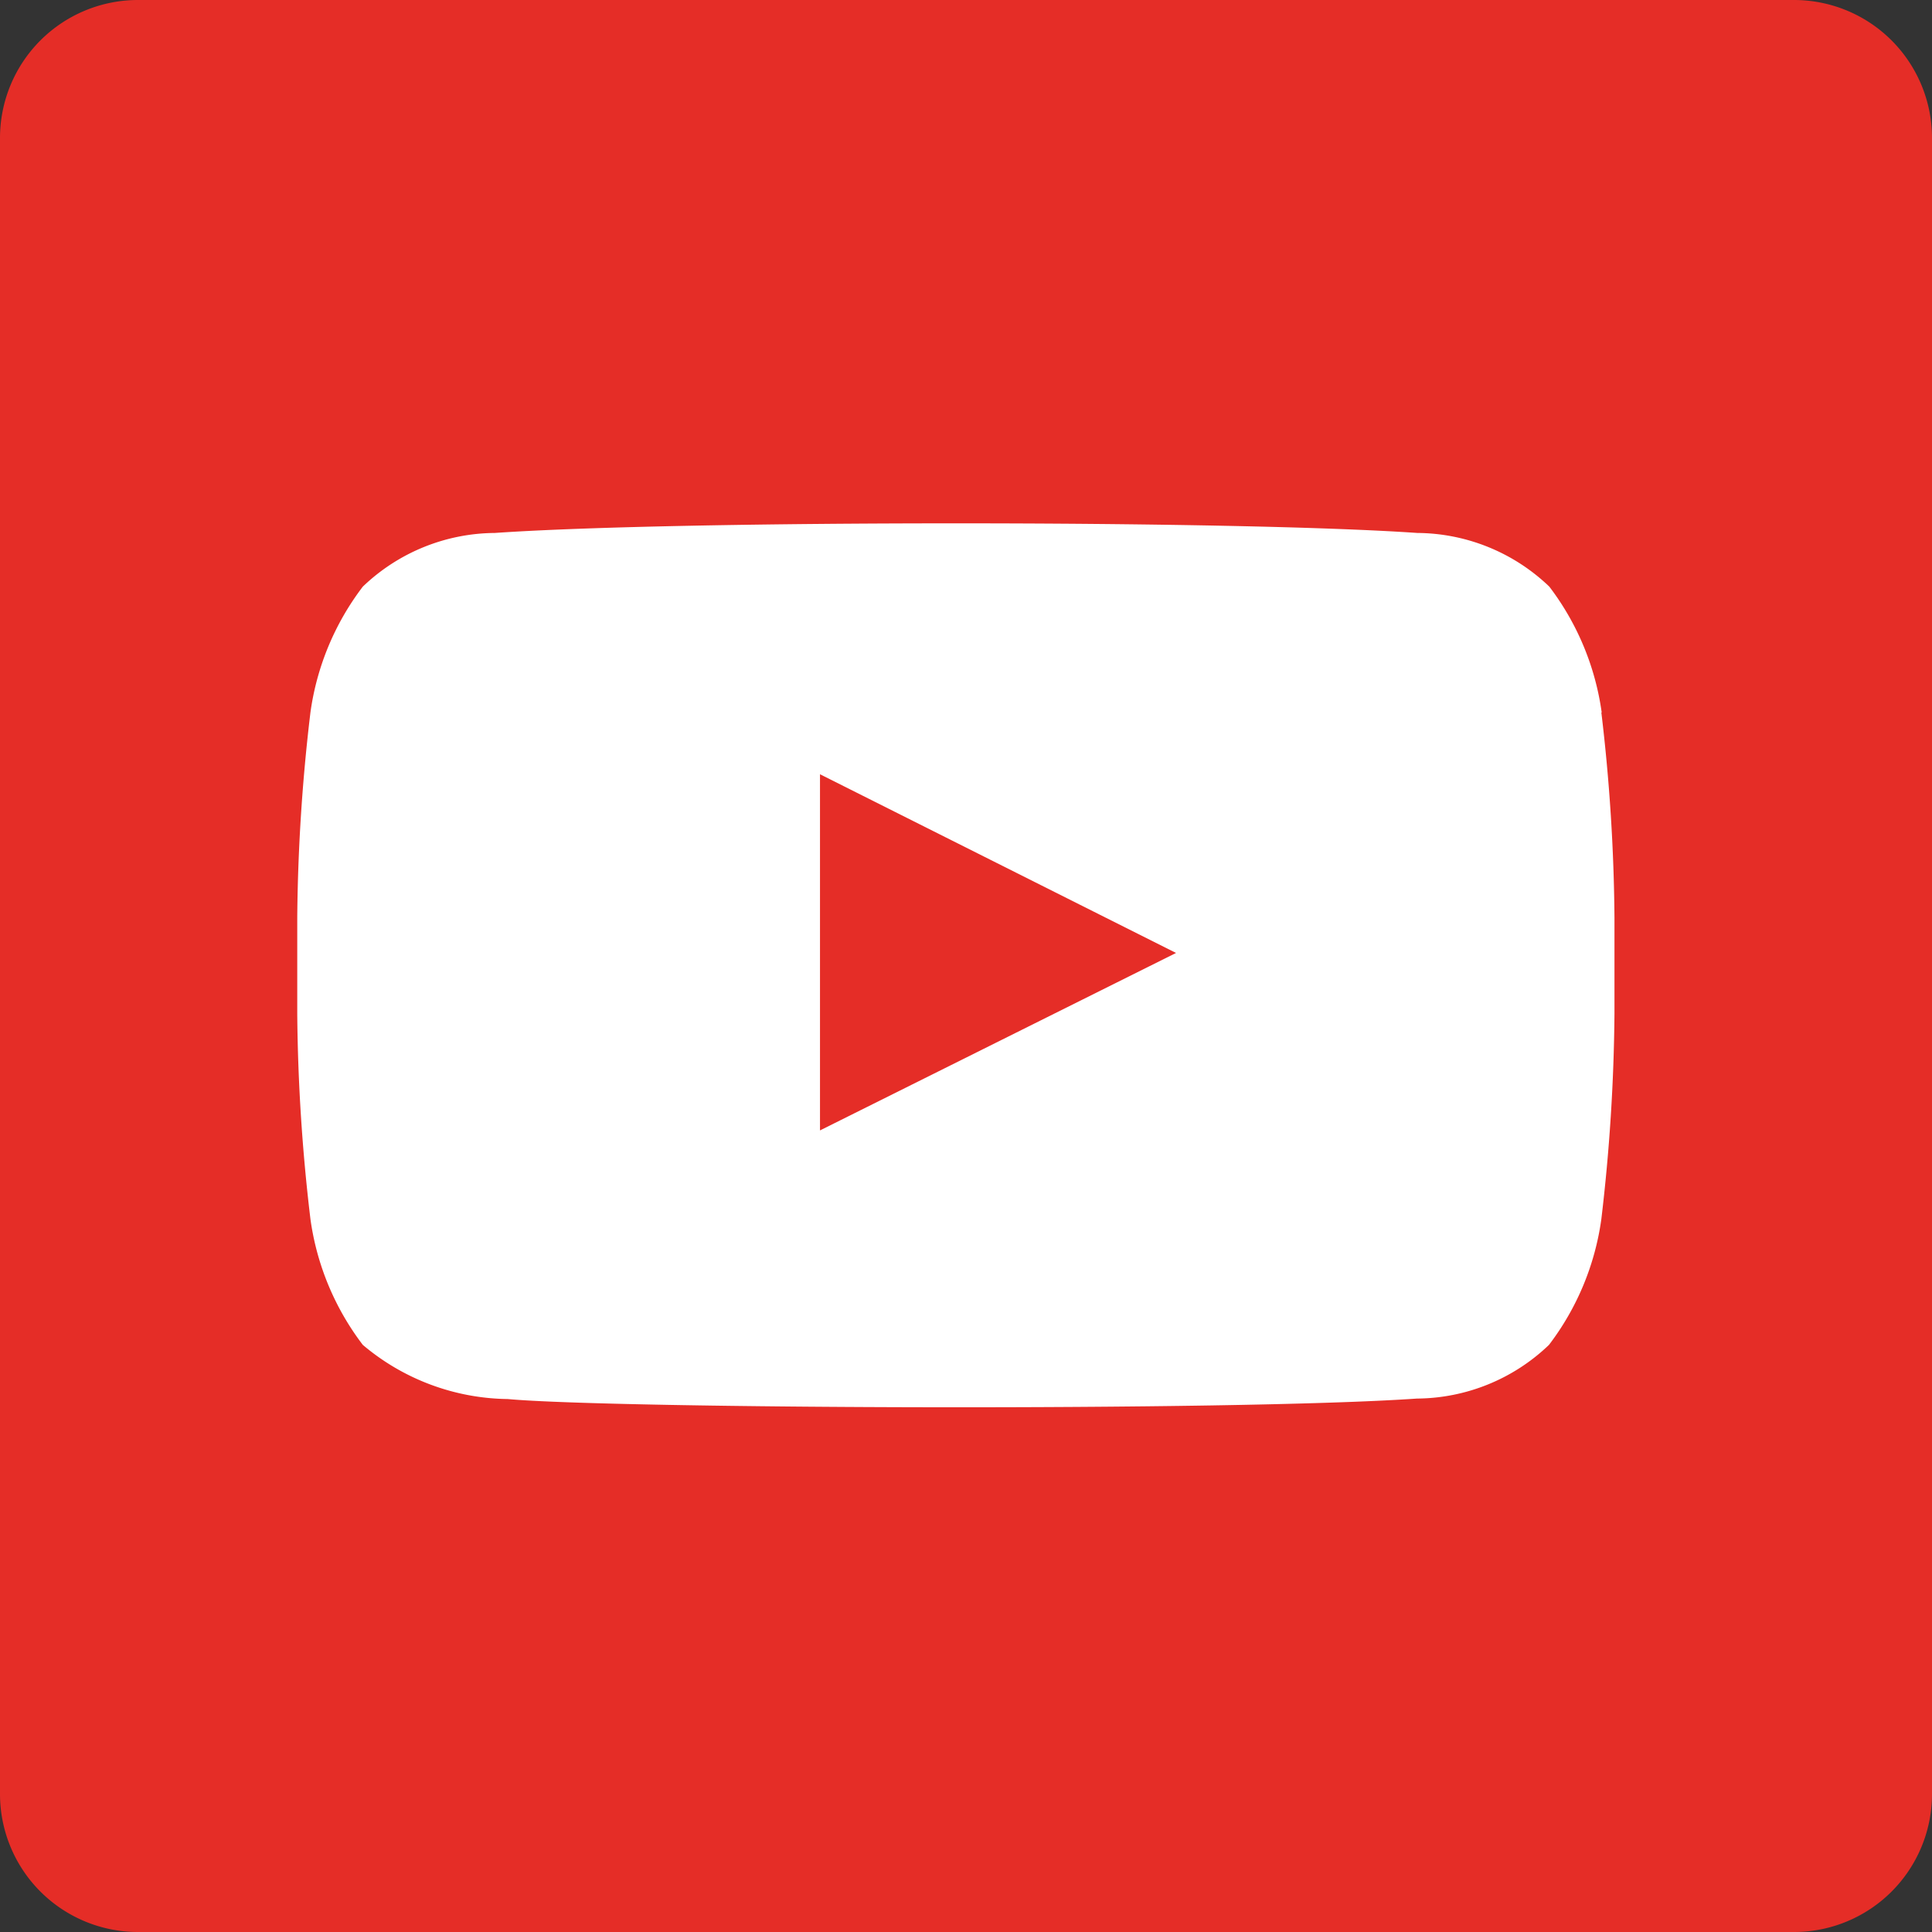
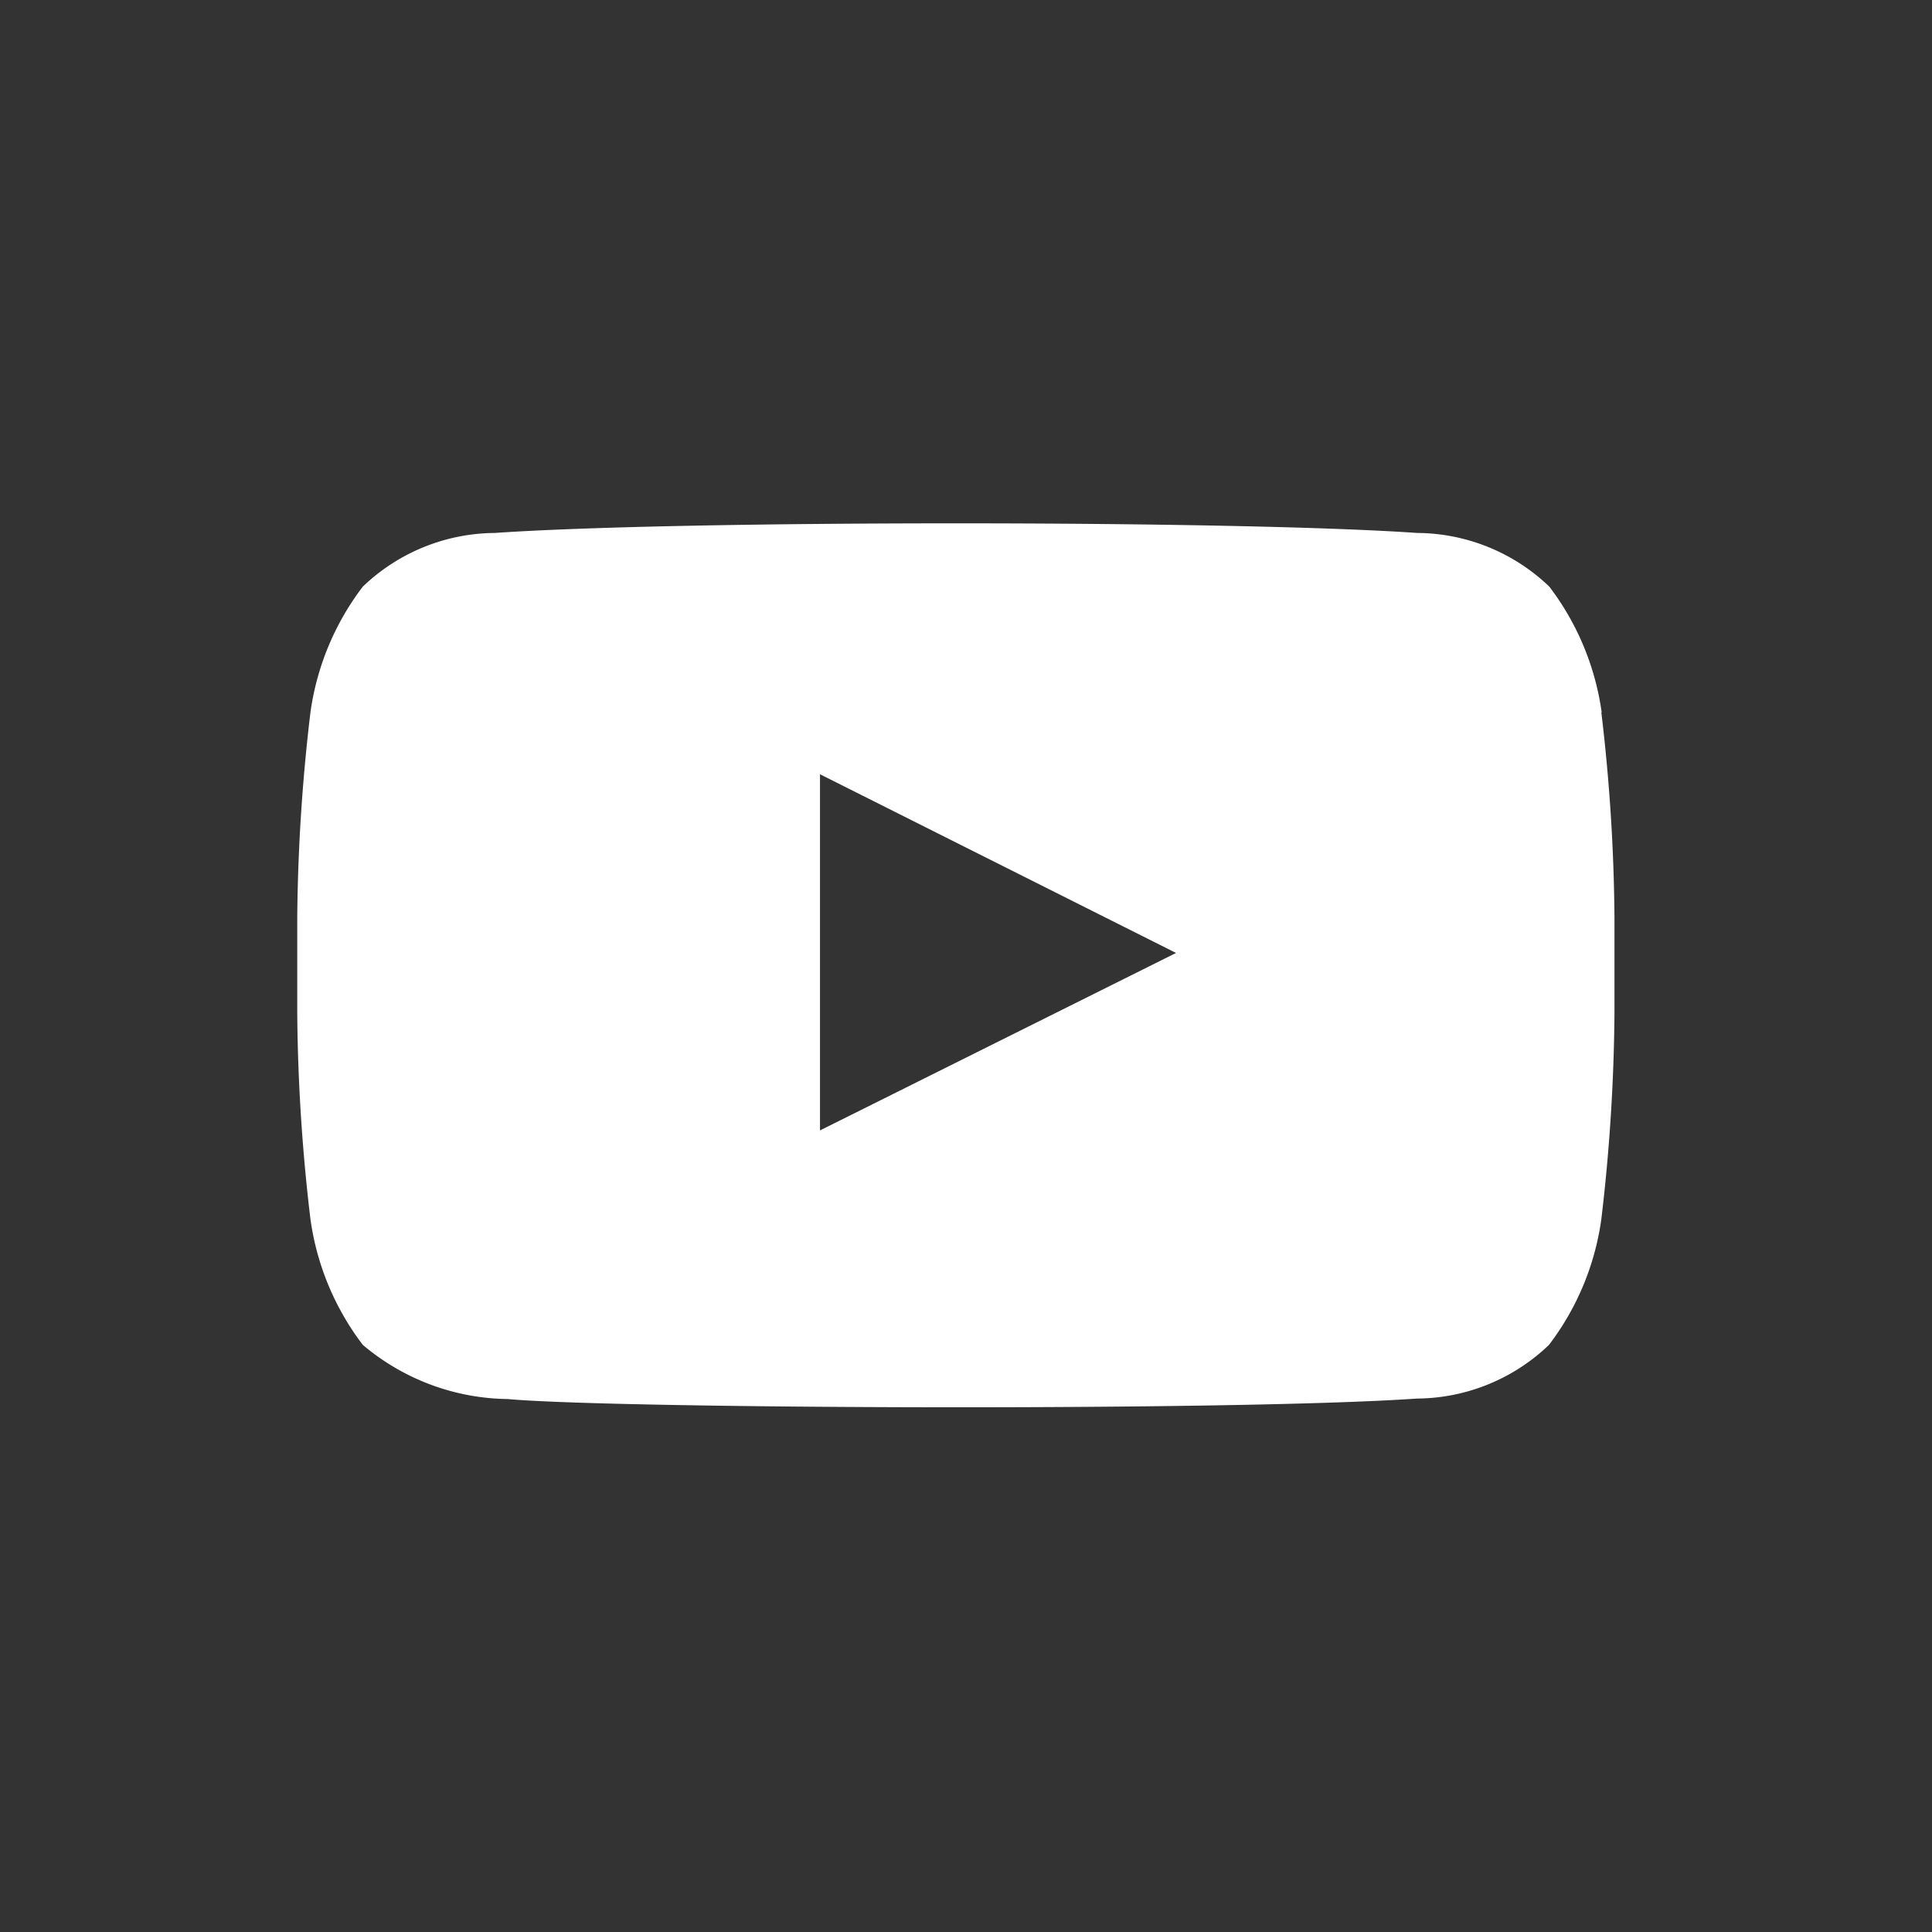
<svg xmlns="http://www.w3.org/2000/svg" t="1588925195030" class="icon" viewBox="0 0 1024 1024" version="1.1" p-id="2561" width="200" height="200">
  <rect x="0" y="0" width="1024" height="1024" fill="#333333" stroke="none" />
  <defs>
    <style type="text/css" />
  </defs>
-   <path d="M73.143 0h877.714a73.143 73.143 0 0 1 73.143 73.143v877.714a73.143 73.143 0 0 1-73.143 73.143H73.143a73.143 73.143 0 0 1-73.143-73.143V73.143a73.143 73.143 0 0 1 73.143-73.143z" fill="#E52D27" p-id="2562" />
  <path d="M434.615 599.15v-188.782l188.709 94.72z m414.318-221.513a142.373 142.373 0 0 0-27.758-66.706 101.998 101.998 0 0 0-69.961-28.453c-97.719-6.802-391.314-6.802-488.96 0a102.034 102.034 0 0 0-69.961 28.453 141.934 141.934 0 0 0-27.758 66.706 978.542 978.542 0 0 0-6.985 108.763v50.981a977.445 977.445 0 0 0 6.985 108.727 141.934 141.934 0 0 0 27.758 66.706 121.161 121.161 0 0 0 76.8 28.709c55.881 5.157 384.183 6.546 481.938-0.256a101.998 101.998 0 0 0 69.961-28.453 141.934 141.934 0 0 0 27.758-66.706 983.259 983.259 0 0 0 6.949-108.727V486.4a973.495 973.495 0 0 0-6.949-108.763z" fill="#FFFFFF" p-id="2563" />
</svg>